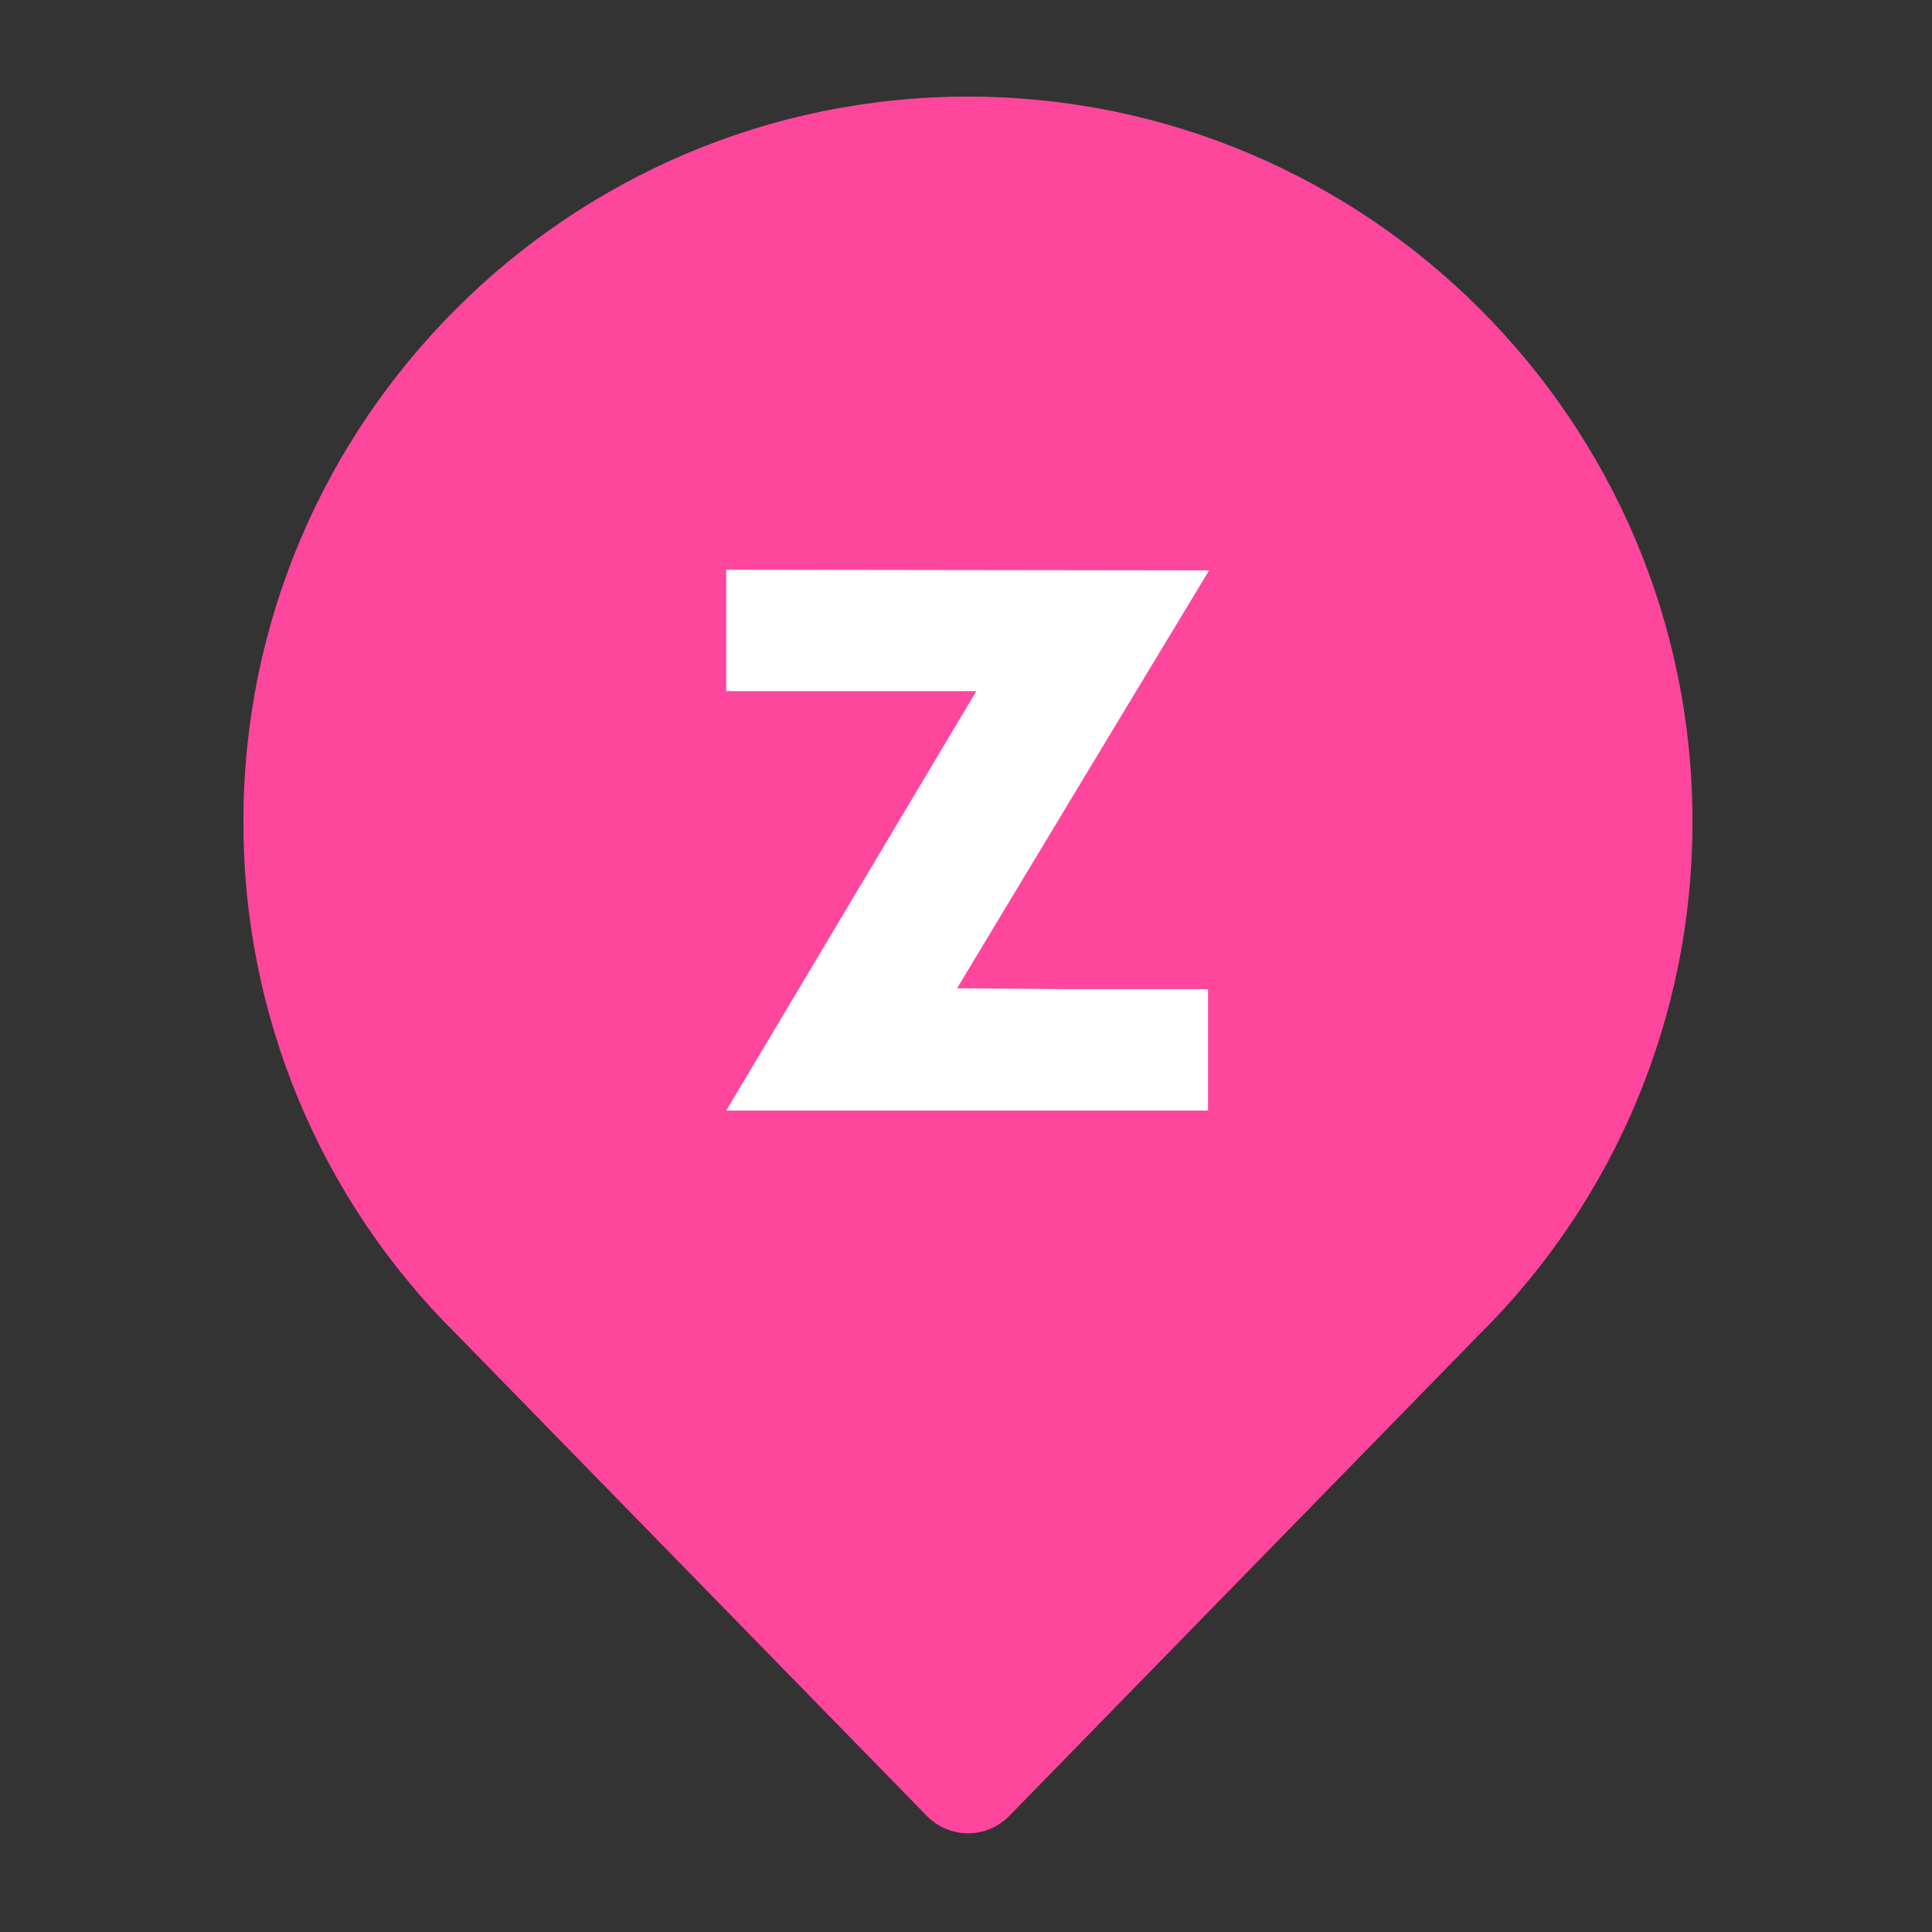
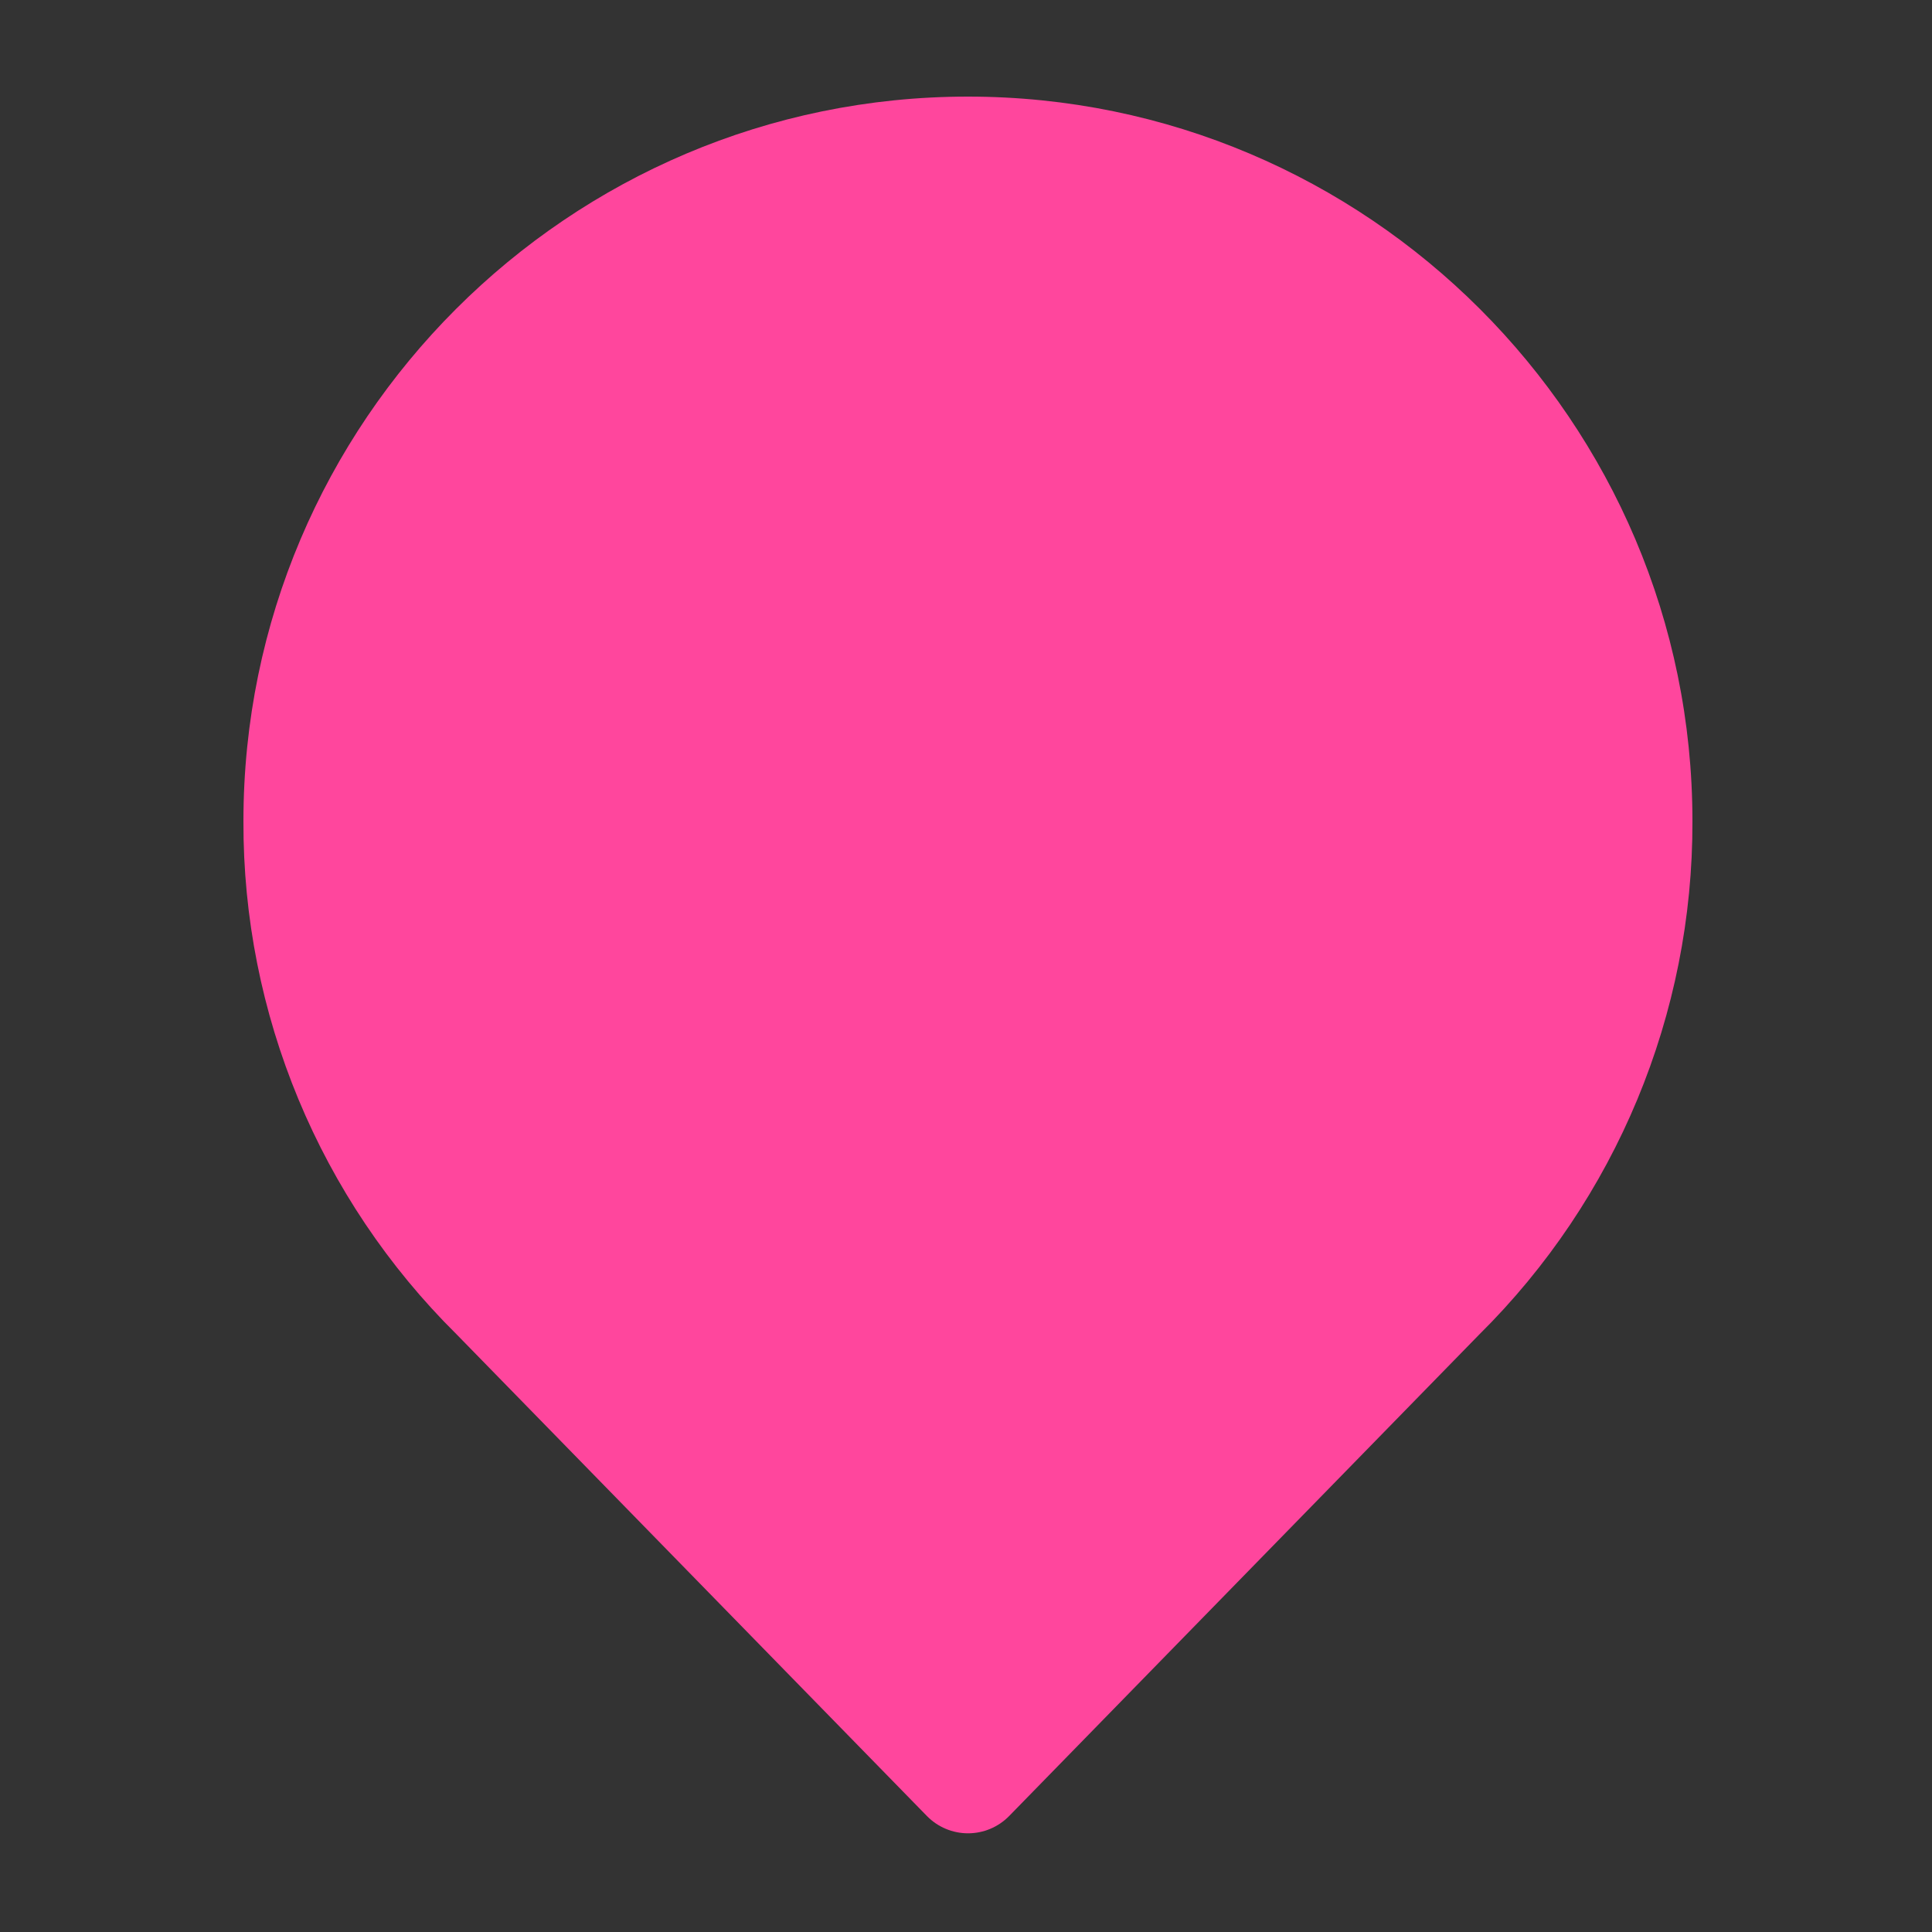
<svg xmlns="http://www.w3.org/2000/svg" version="1.1" width="500" height="500">
  <rect width="100%" height="100%" fill="#333333" stroke="none" />
  <svg height="500" viewBox="0 0 500 500" width="500">
    <g fill="none" fill-rule="nonzero">
      <path d="m250.501 25c-103.362 0-187.501 84.138-187.501 187.5-.167 49.881 19.708 97.739 55.164 132.825l121.737 124.675c2.8 2.852 6.628 4.459 10.625 4.459s7.825-1.607 10.625-4.459l121.6-124.55c35.493-35.119 55.399-83.019 55.251-132.95 0-103.388-84.126-187.5-187.501-187.5z" fill="#ff469d" />
-       <path d="m312.639 287.413v-31.425h-18.462-18.462l-28.025-.225 7-11.625 8.475-14.075 16.9-28.062 16.238-26.887 16.613-27.5-124.975-.163v31.413h32.638 32.1l-64.737 108.55h62.35z" fill="#fff" />
    </g>
  </svg>
  <style>@media (prefers-color-scheme: light) { :root { filter: none; } }
@media (prefers-color-scheme: dark) { :root { filter: none; } }
</style>
</svg>